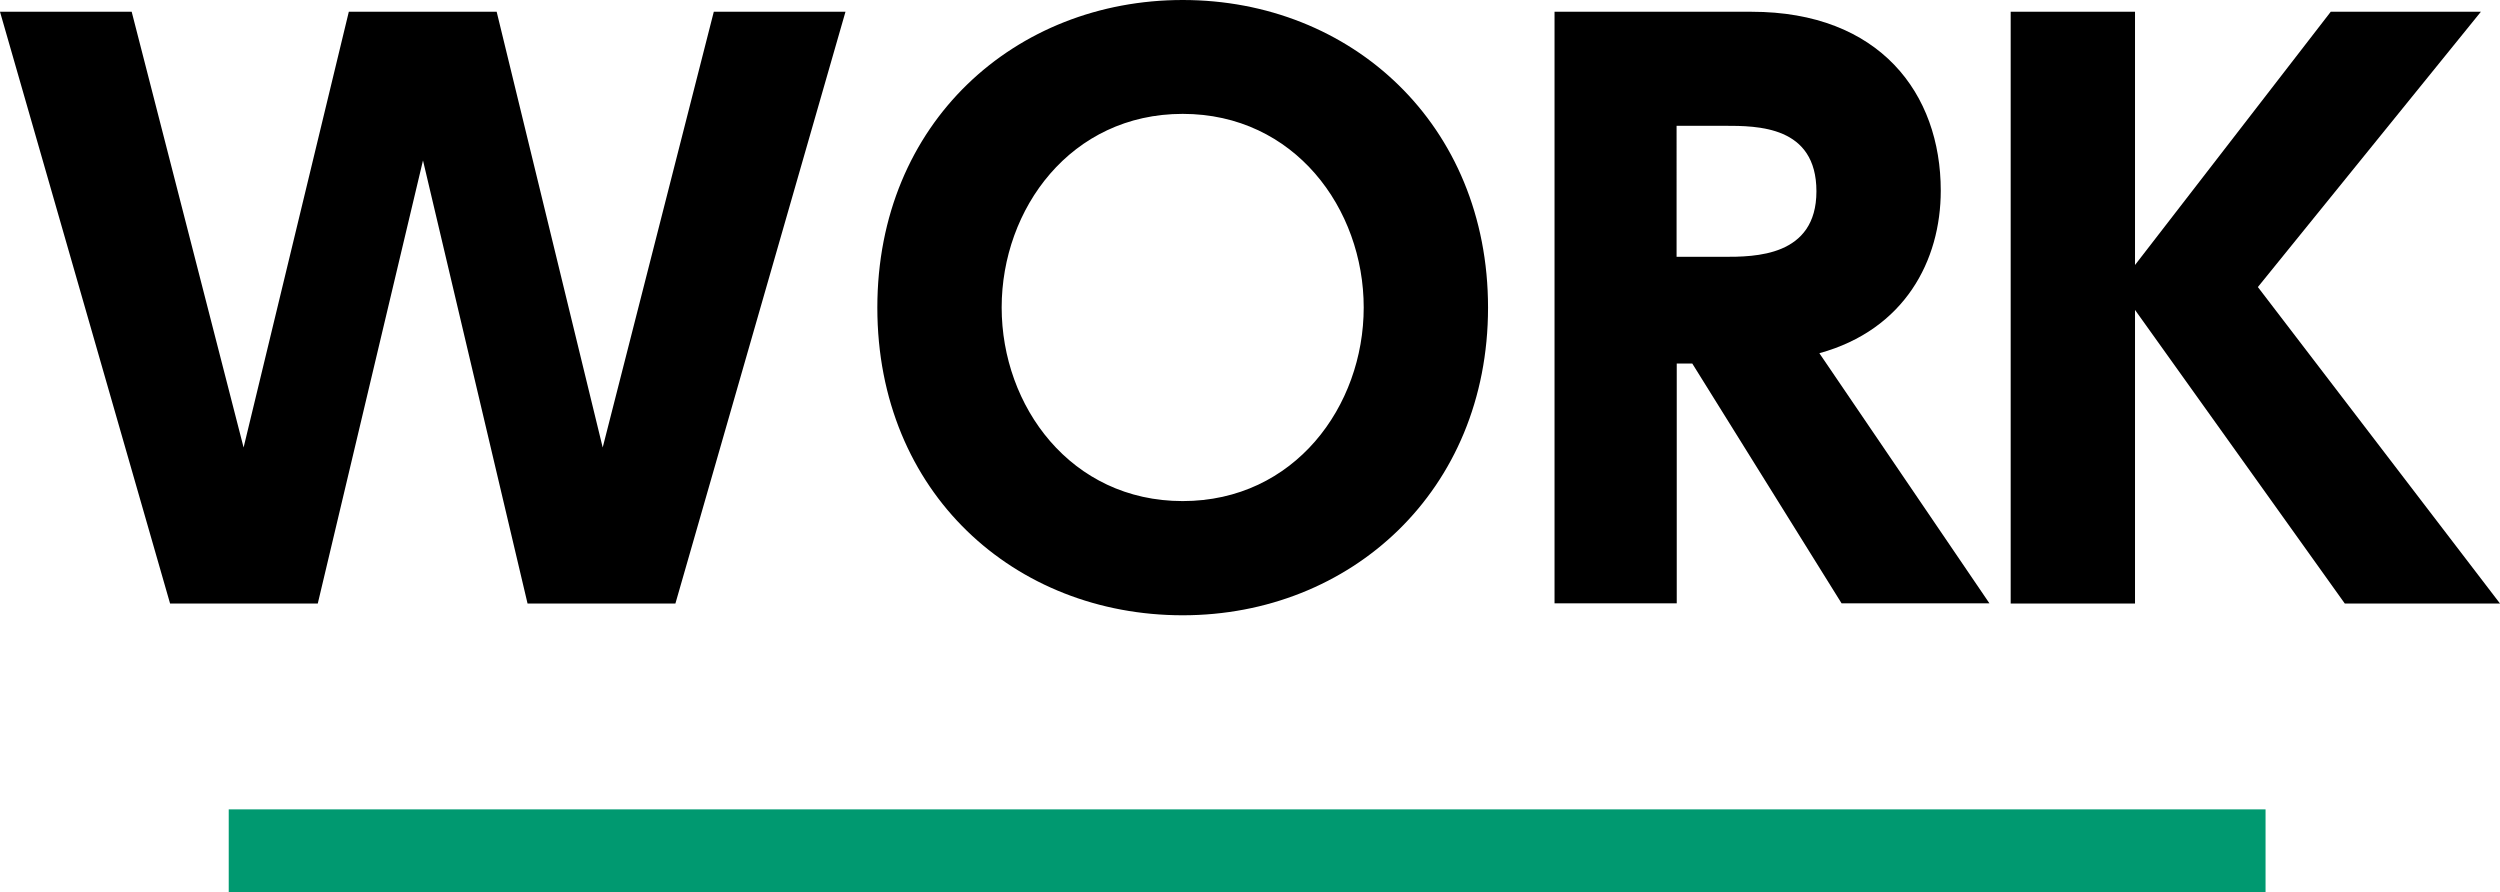
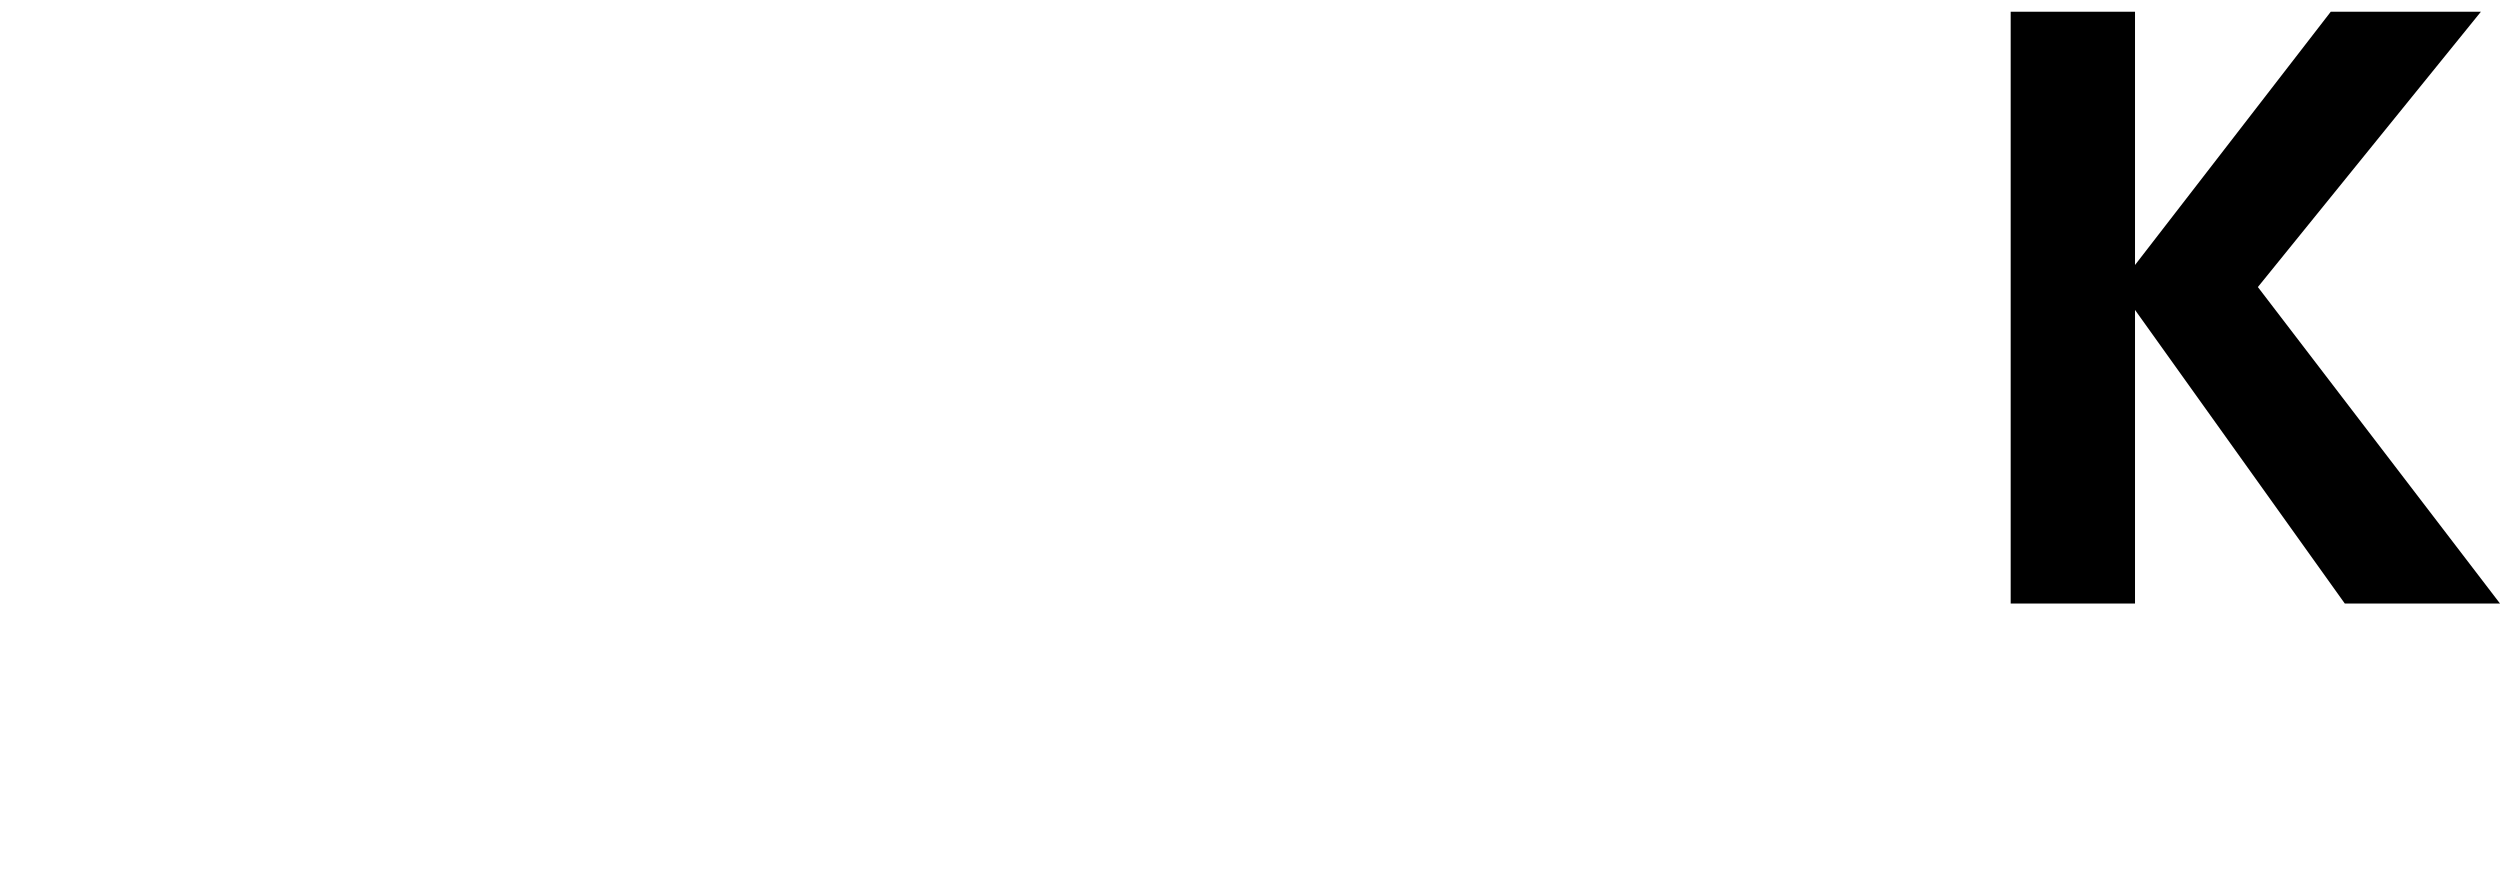
<svg xmlns="http://www.w3.org/2000/svg" id="b" width="153.02" height="54.61" viewBox="0 0 153.02 54.61">
  <defs>
    <style>.d{fill:#009970;}</style>
  </defs>
  <g id="c">
    <g>
      <g>
-         <path d="M19.46,36.94H10.41L0,.72H8.06l6.85,26.67L21.35,.72h9.05l6.49,26.67L43.69,.72h8.06l-10.41,36.22h-9.05l-6.4-27.12-6.44,27.12Z" />
-         <path d="M72.39,0c10.32,0,18.69,7.61,18.69,18.83s-8.42,18.83-18.69,18.83-18.69-7.48-18.69-18.83S62.17,0,72.39,0Zm0,30.67c6.85,0,11.08-5.81,11.08-11.85s-4.23-11.85-11.08-11.85-11.08,5.81-11.08,11.85,4.23,11.85,11.08,11.85Z" />
-         <path d="M107.21,.72c7.84,0,11.58,5,11.58,10.95,0,4.28-2.21,8.51-7.43,9.95l10.41,15.31h-9.05l-9.14-14.68h-.95v14.68h-7.48V.72h12.07Zm-4.59,6.98V15.72h2.88c1.89,0,5.68,0,5.68-4.01s-3.6-4.01-5.63-4.01h-2.93Z" />
        <path d="M130.68,16.22L142.66,.72h9.19l-13.65,16.85,14.82,19.37h-9.5l-12.84-17.97v17.97h-7.61V.72h7.61v15.5Z" />
      </g>
-       <rect class="d" x="14" y="49.54" width="124.67" height="5.07" />
    </g>
  </g>
</svg>